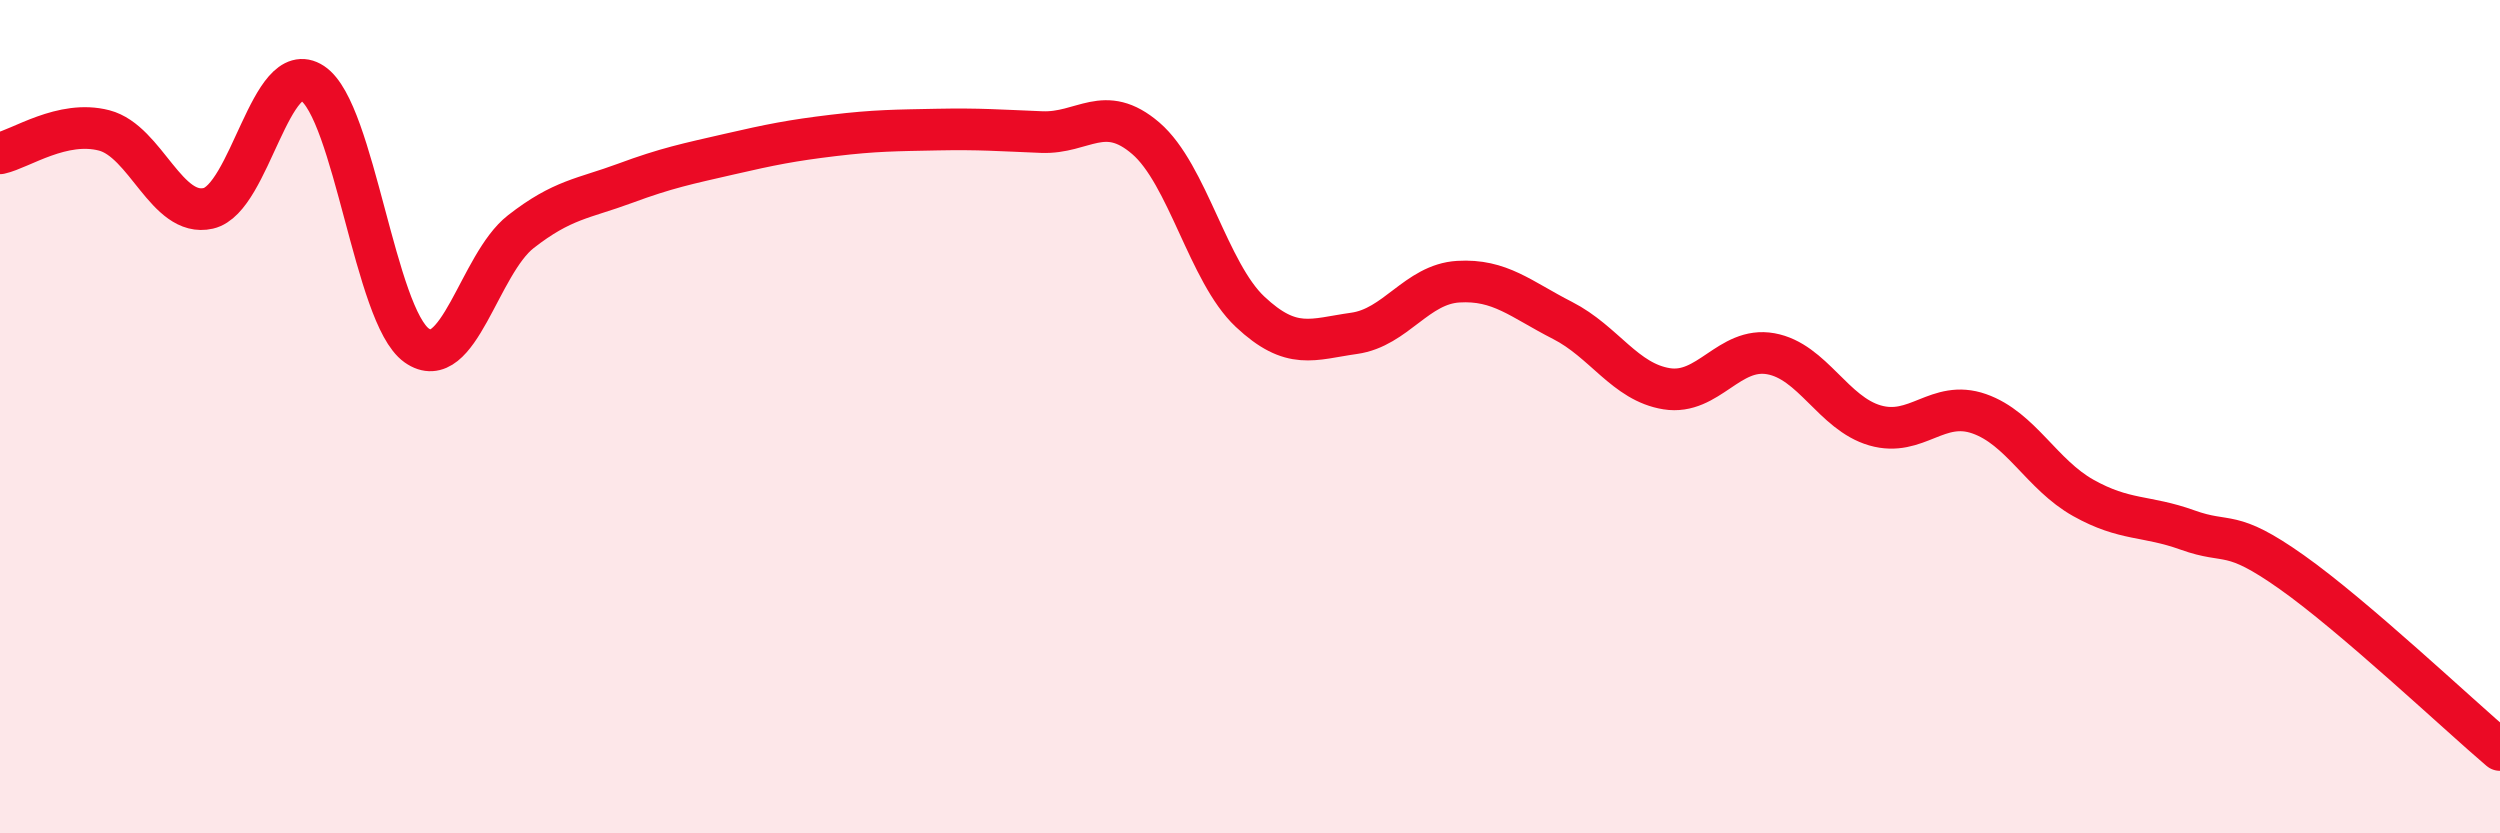
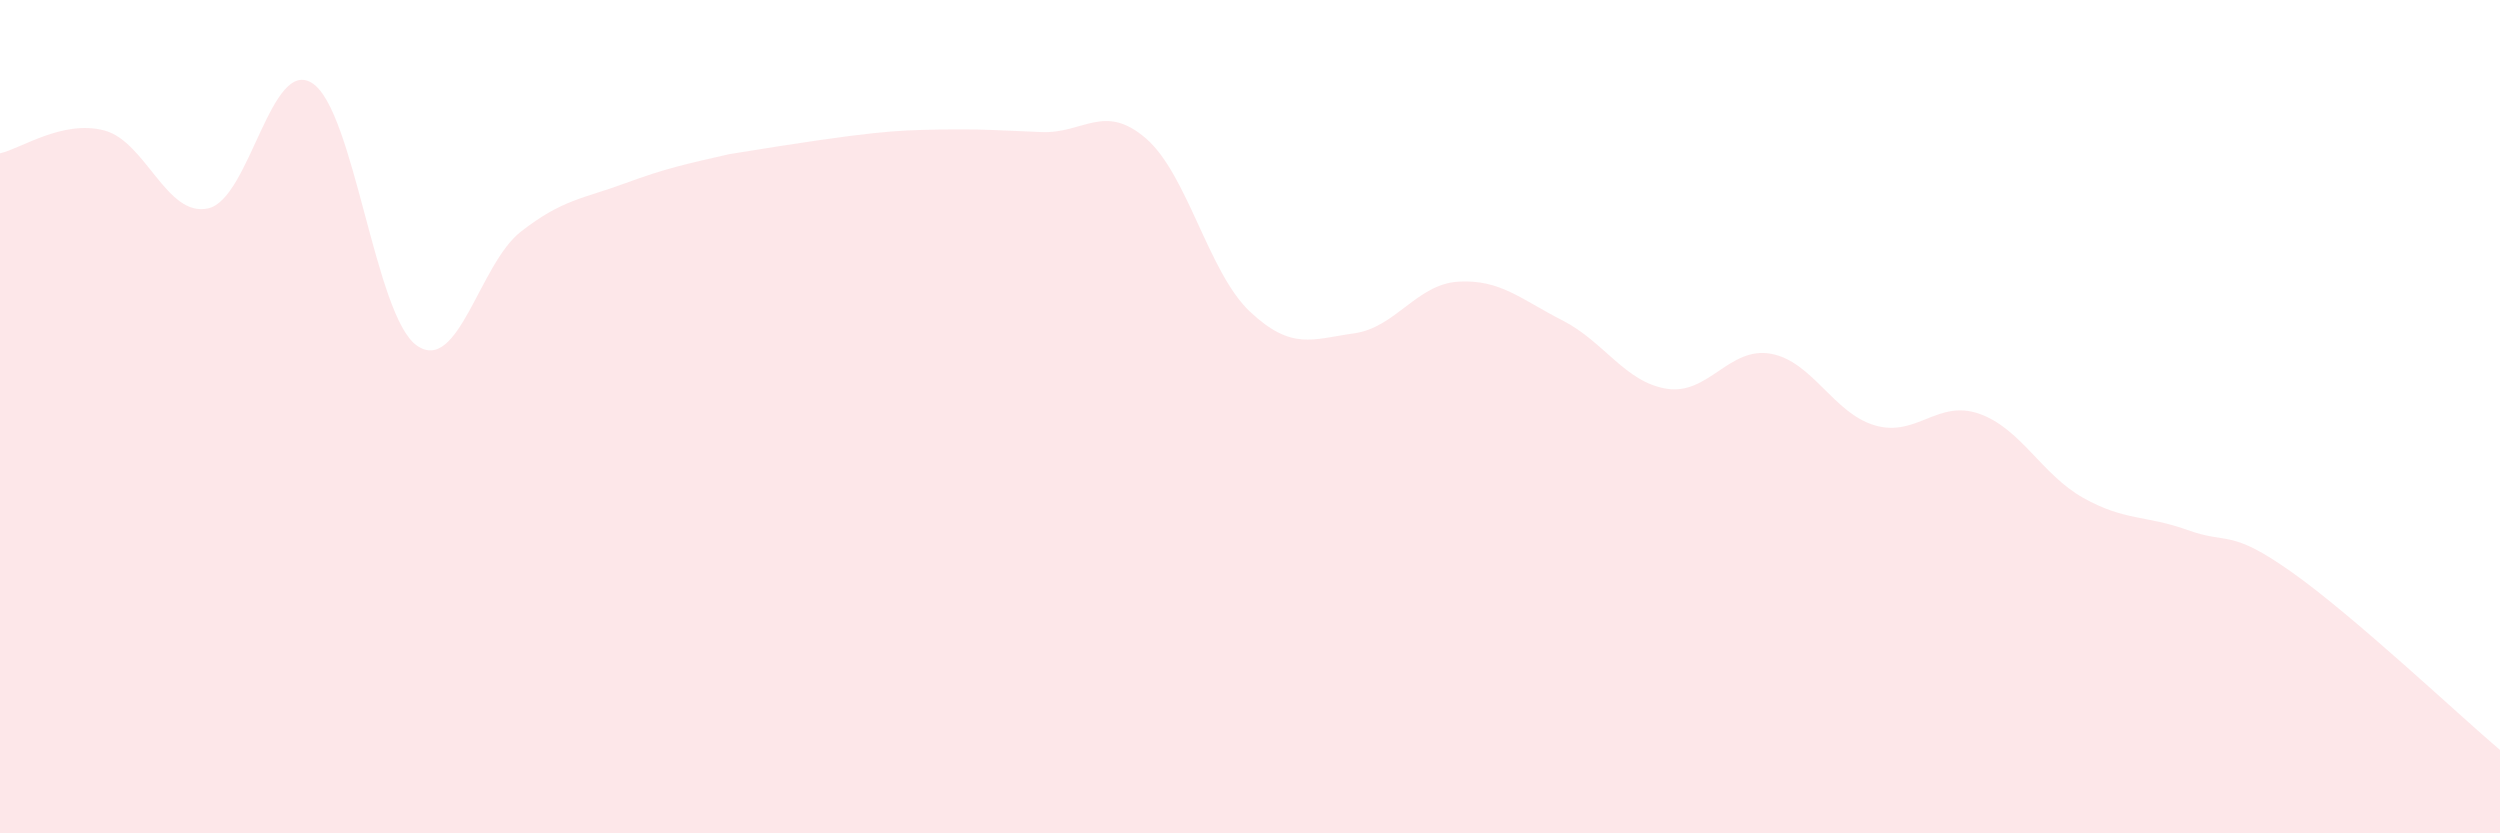
<svg xmlns="http://www.w3.org/2000/svg" width="60" height="20" viewBox="0 0 60 20">
-   <path d="M 0,3.68 C 0.5,3.57 1.5,2.87 2.5,3.13 C 3.5,3.39 4,5.23 5,5 C 6,4.77 6.5,1.34 7.5,2 C 8.5,2.66 9,7.58 10,8.29 C 11,9 11.5,6.34 12.5,5.56 C 13.5,4.78 14,4.77 15,4.4 C 16,4.03 16.5,3.93 17.5,3.7 C 18.5,3.47 19,3.37 20,3.25 C 21,3.13 21.5,3.13 22.5,3.11 C 23.5,3.09 24,3.13 25,3.17 C 26,3.21 26.5,2.46 27.5,3.32 C 28.5,4.18 29,6.54 30,7.48 C 31,8.42 31.5,8.14 32.5,8 C 33.5,7.86 34,6.82 35,6.76 C 36,6.7 36.5,7.18 37.5,7.69 C 38.5,8.2 39,9.17 40,9.33 C 41,9.49 41.5,8.31 42.5,8.49 C 43.5,8.67 44,9.92 45,10.21 C 46,10.5 46.5,9.58 47.5,9.93 C 48.5,10.28 49,11.39 50,11.95 C 51,12.51 51.5,12.36 52.5,12.72 C 53.5,13.08 53.5,12.67 55,13.73 C 56.5,14.79 59,17.15 60,18L60 20L0 20Z" fill="#EB0A25" opacity="0.1" stroke-linecap="round" stroke-linejoin="round" />
-   <path d="M 0,3.68 C 0.5,3.57 1.5,2.87 2.5,3.13 C 3.5,3.39 4,5.23 5,5 C 6,4.77 6.5,1.34 7.5,2 C 8.5,2.66 9,7.58 10,8.29 C 11,9 11.5,6.34 12.5,5.56 C 13.5,4.78 14,4.77 15,4.4 C 16,4.03 16.5,3.93 17.5,3.7 C 18.5,3.47 19,3.37 20,3.25 C 21,3.13 21.5,3.13 22.5,3.11 C 23.5,3.09 24,3.13 25,3.17 C 26,3.21 26.5,2.46 27.5,3.32 C 28.5,4.18 29,6.54 30,7.48 C 31,8.42 31.5,8.14 32.5,8 C 33.5,7.86 34,6.82 35,6.76 C 36,6.7 36.5,7.18 37.5,7.69 C 38.5,8.2 39,9.17 40,9.33 C 41,9.49 41.5,8.31 42.5,8.49 C 43.5,8.67 44,9.92 45,10.21 C 46,10.5 46.5,9.58 47.5,9.93 C 48.5,10.28 49,11.39 50,11.95 C 51,12.51 51.5,12.36 52.5,12.72 C 53.5,13.08 53.5,12.67 55,13.73 C 56.5,14.79 59,17.15 60,18" stroke="#EB0A25" stroke-width="1" fill="none" stroke-linecap="round" stroke-linejoin="round" />
+   <path d="M 0,3.68 C 0.5,3.57 1.5,2.87 2.5,3.13 C 3.5,3.39 4,5.23 5,5 C 6,4.77 6.5,1.34 7.5,2 C 8.5,2.66 9,7.58 10,8.29 C 11,9 11.5,6.34 12.5,5.56 C 13.5,4.78 14,4.77 15,4.4 C 16,4.03 16.5,3.93 17.5,3.7 C 21,3.13 21.5,3.13 22.5,3.11 C 23.5,3.09 24,3.13 25,3.17 C 26,3.21 26.5,2.46 27.5,3.32 C 28.5,4.18 29,6.54 30,7.48 C 31,8.42 31.5,8.14 32.5,8 C 33.5,7.86 34,6.82 35,6.76 C 36,6.7 36.5,7.18 37.5,7.69 C 38.5,8.2 39,9.17 40,9.33 C 41,9.49 41.5,8.31 42.5,8.49 C 43.5,8.67 44,9.92 45,10.21 C 46,10.5 46.5,9.58 47.5,9.93 C 48.5,10.28 49,11.39 50,11.95 C 51,12.51 51.5,12.36 52.5,12.72 C 53.5,13.08 53.5,12.67 55,13.73 C 56.5,14.79 59,17.15 60,18L60 20L0 20Z" fill="#EB0A25" opacity="0.1" stroke-linecap="round" stroke-linejoin="round" />
</svg>